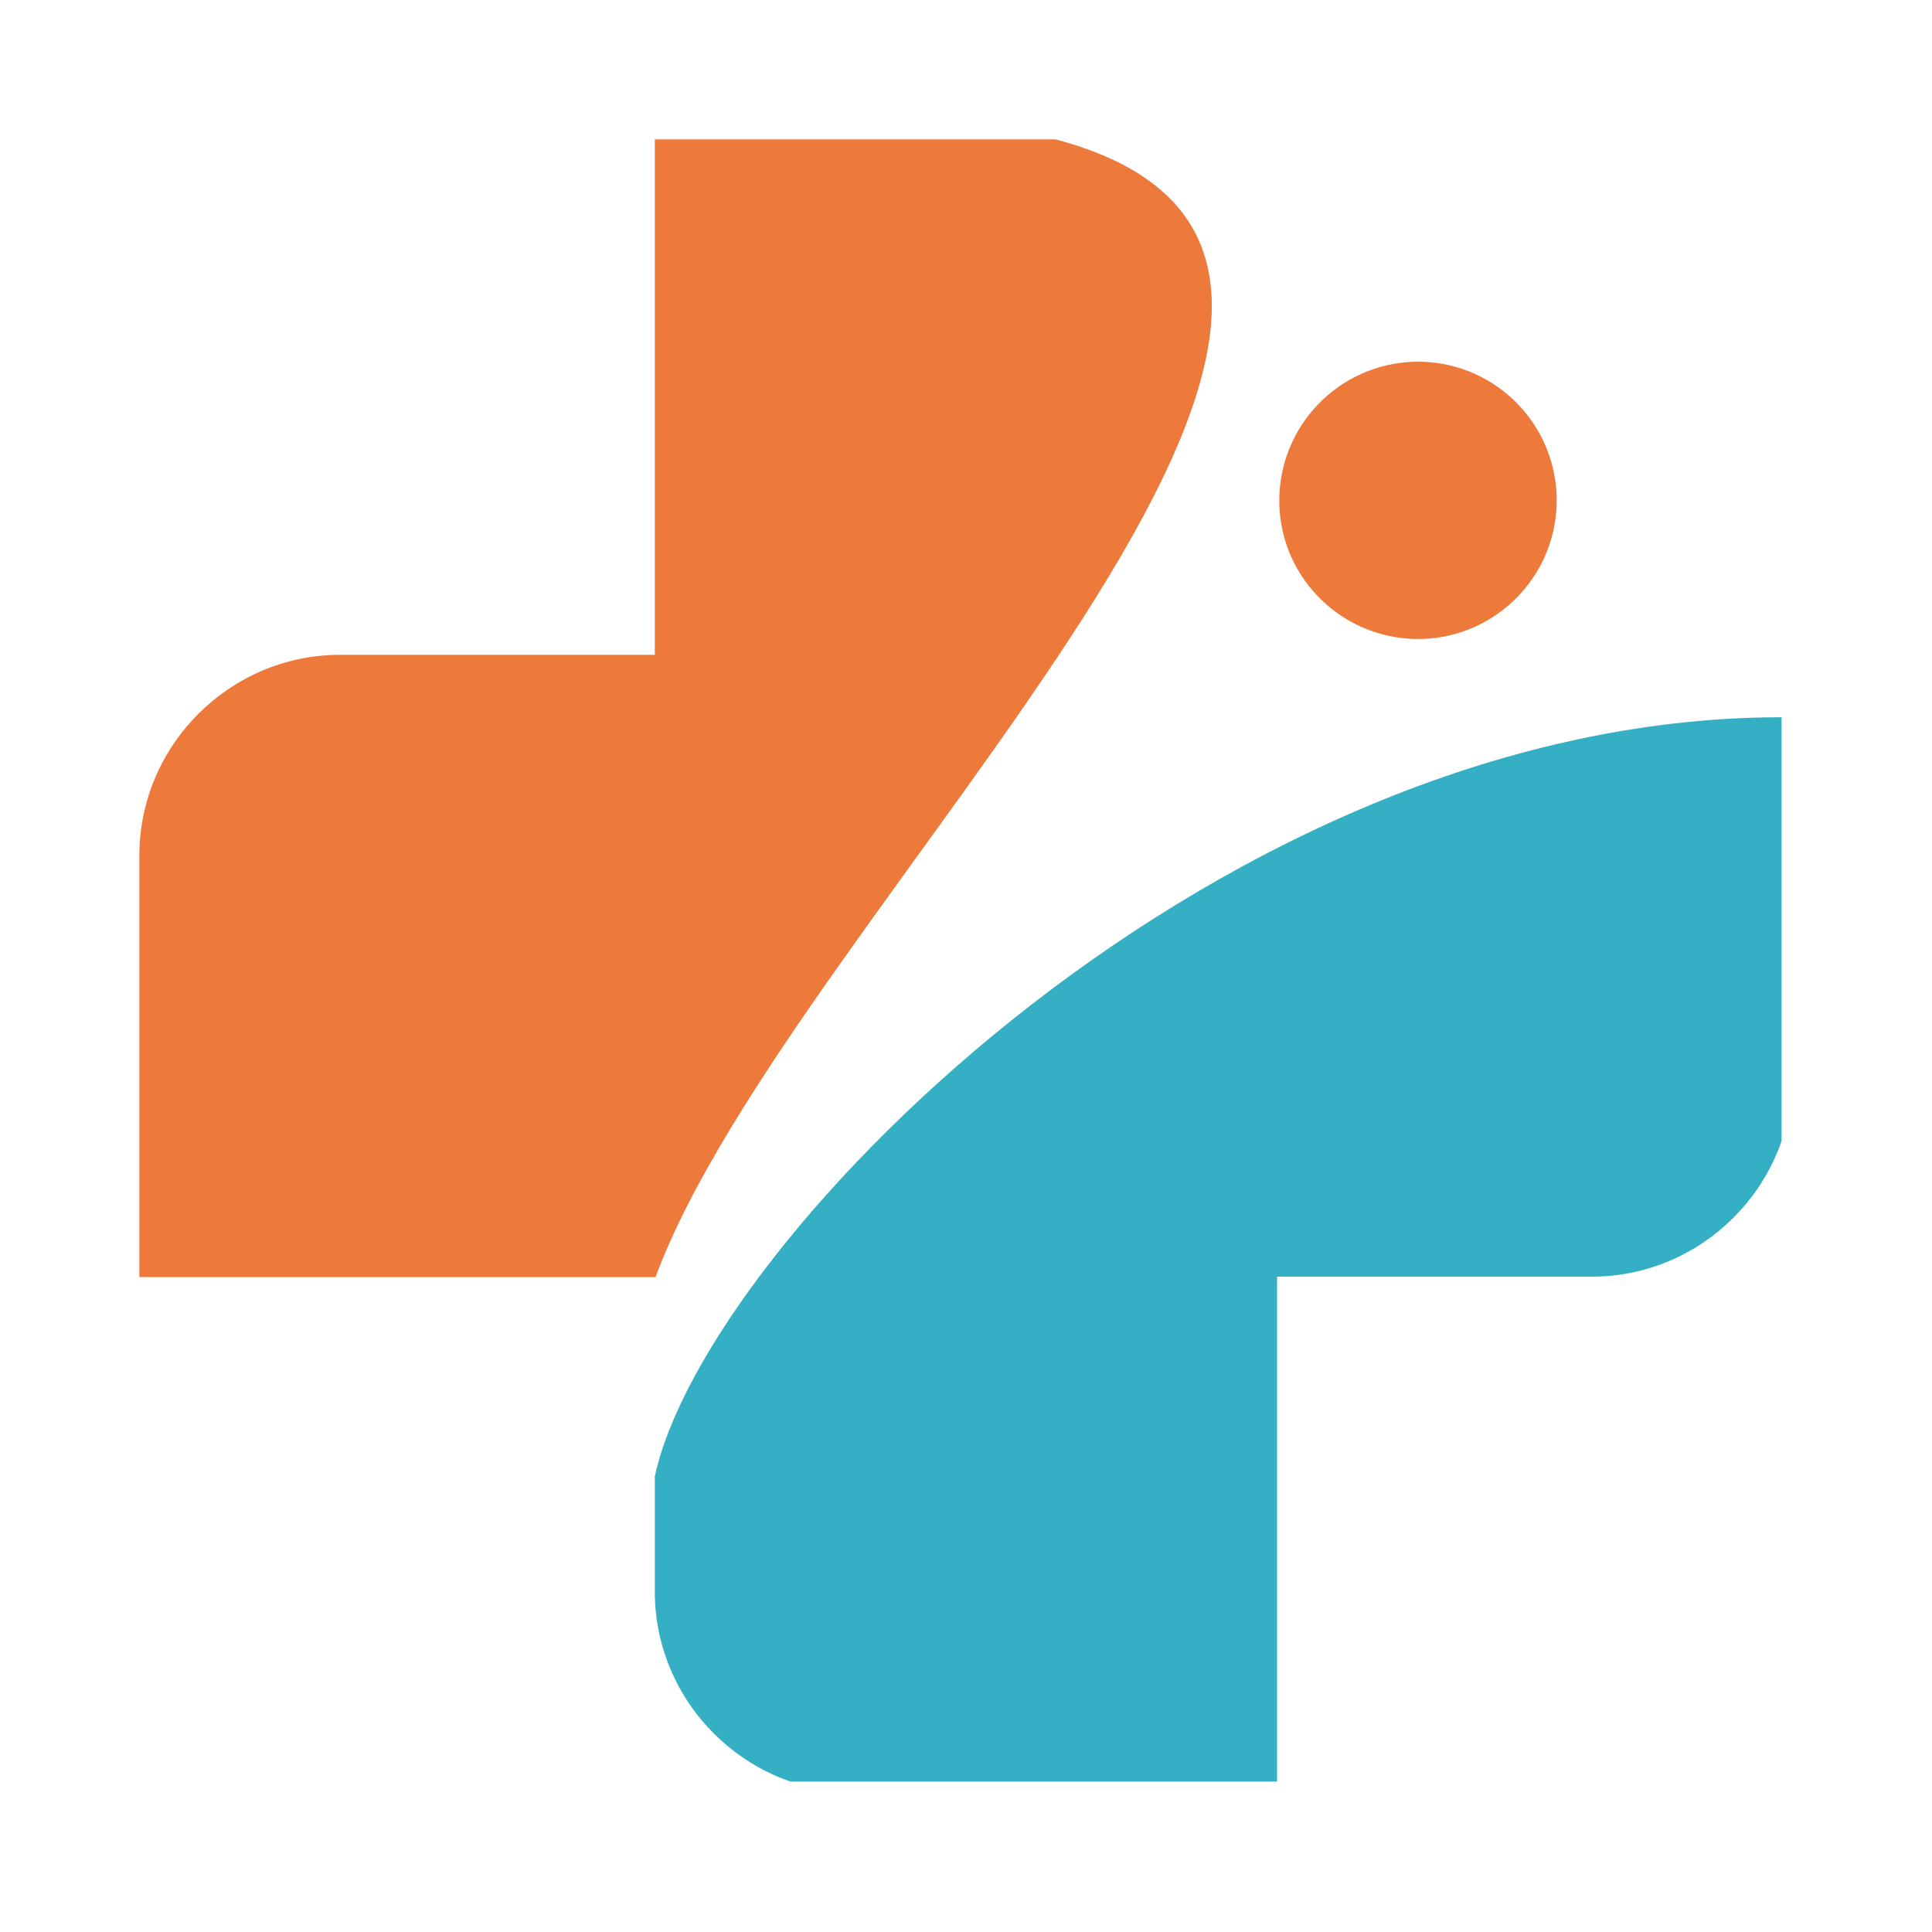
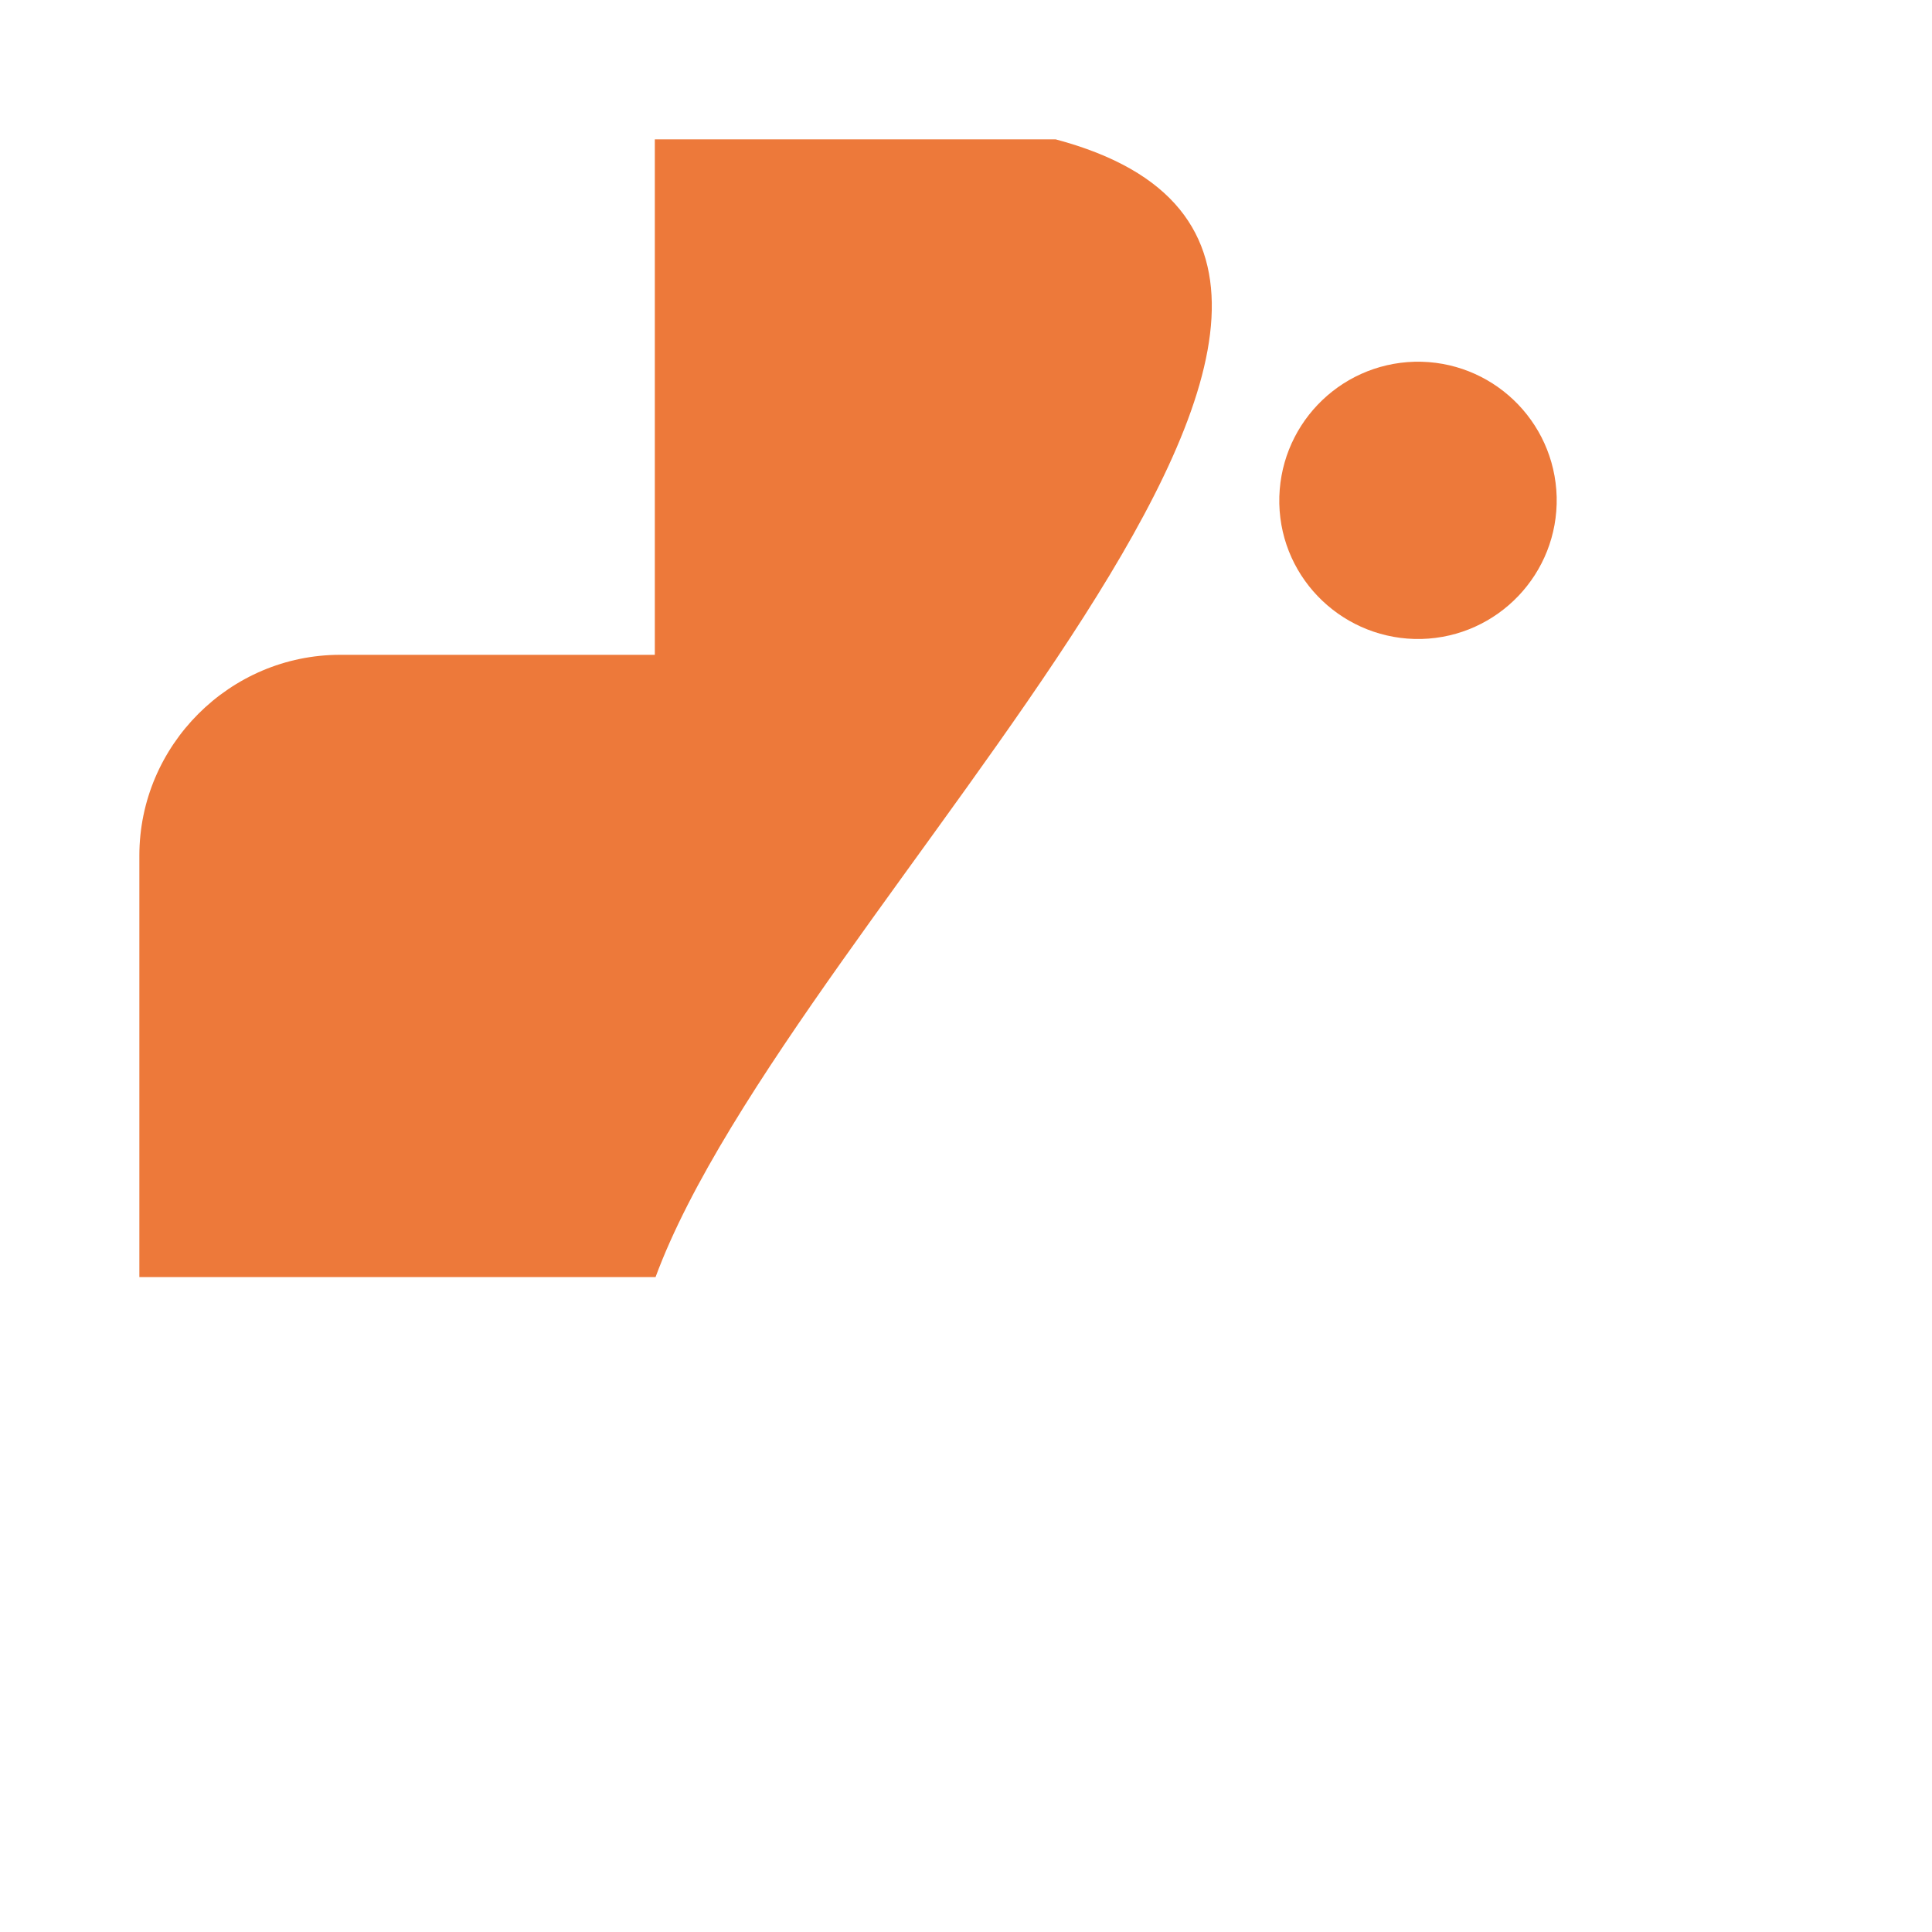
<svg xmlns="http://www.w3.org/2000/svg" width="80" zoomAndPan="magnify" viewBox="0 0 60 60" height="80" preserveAspectRatio="xMidYMid meet" version="1.0">
  <defs>
    <clipPath id="ca388ec303">
-       <path d="M 20 22 L 55.328 22 L 55.328 55.328 L 20 55.328 Z M 20 22 " clip-rule="nonzero" />
-     </clipPath>
+       </clipPath>
    <clipPath id="028b252300">
-       <path d="M 4.328 4.328 L 49 4.328 L 49 40 L 4.328 40 Z M 4.328 4.328 " clip-rule="nonzero" />
+       <path d="M 4.328 4.328 L 49 4.328 L 49 40 L 4.328 40 Z " clip-rule="nonzero" />
    </clipPath>
  </defs>
  <g clip-path="url(#ca388ec303)">
    <path fill="#35afc4" d="M 55.668 22.277 L 55.668 33.414 C 55.668 36.84 52.859 39.648 49.434 39.648 L 39.66 39.648 L 39.66 55.668 L 26.57 55.668 C 23.145 55.668 20.336 52.859 20.336 49.434 L 20.336 45.852 C 21.918 38.473 38.117 22.055 55.668 22.277 Z M 55.668 22.277 " fill-opacity="1" fill-rule="nonzero" />
  </g>
  <g clip-path="url(#028b252300)">
    <path fill="#ed793a" d="M 20.359 39.66 L 4.328 39.66 L 4.328 26.57 C 4.328 23.145 7.137 20.336 10.562 20.336 L 20.336 20.336 L 20.336 4.328 L 32.785 4.328 C 47.441 8.234 24.602 28.176 20.359 39.66 Z M 43.934 11.234 C 41.555 11.297 39.68 13.266 39.73 15.645 C 39.785 18.023 41.766 19.898 44.145 19.844 C 46.52 19.781 48.398 17.812 48.344 15.434 C 48.281 13.055 46.312 11.18 43.934 11.234 Z M 43.934 11.234 " fill-opacity="1" fill-rule="nonzero" />
  </g>
</svg>